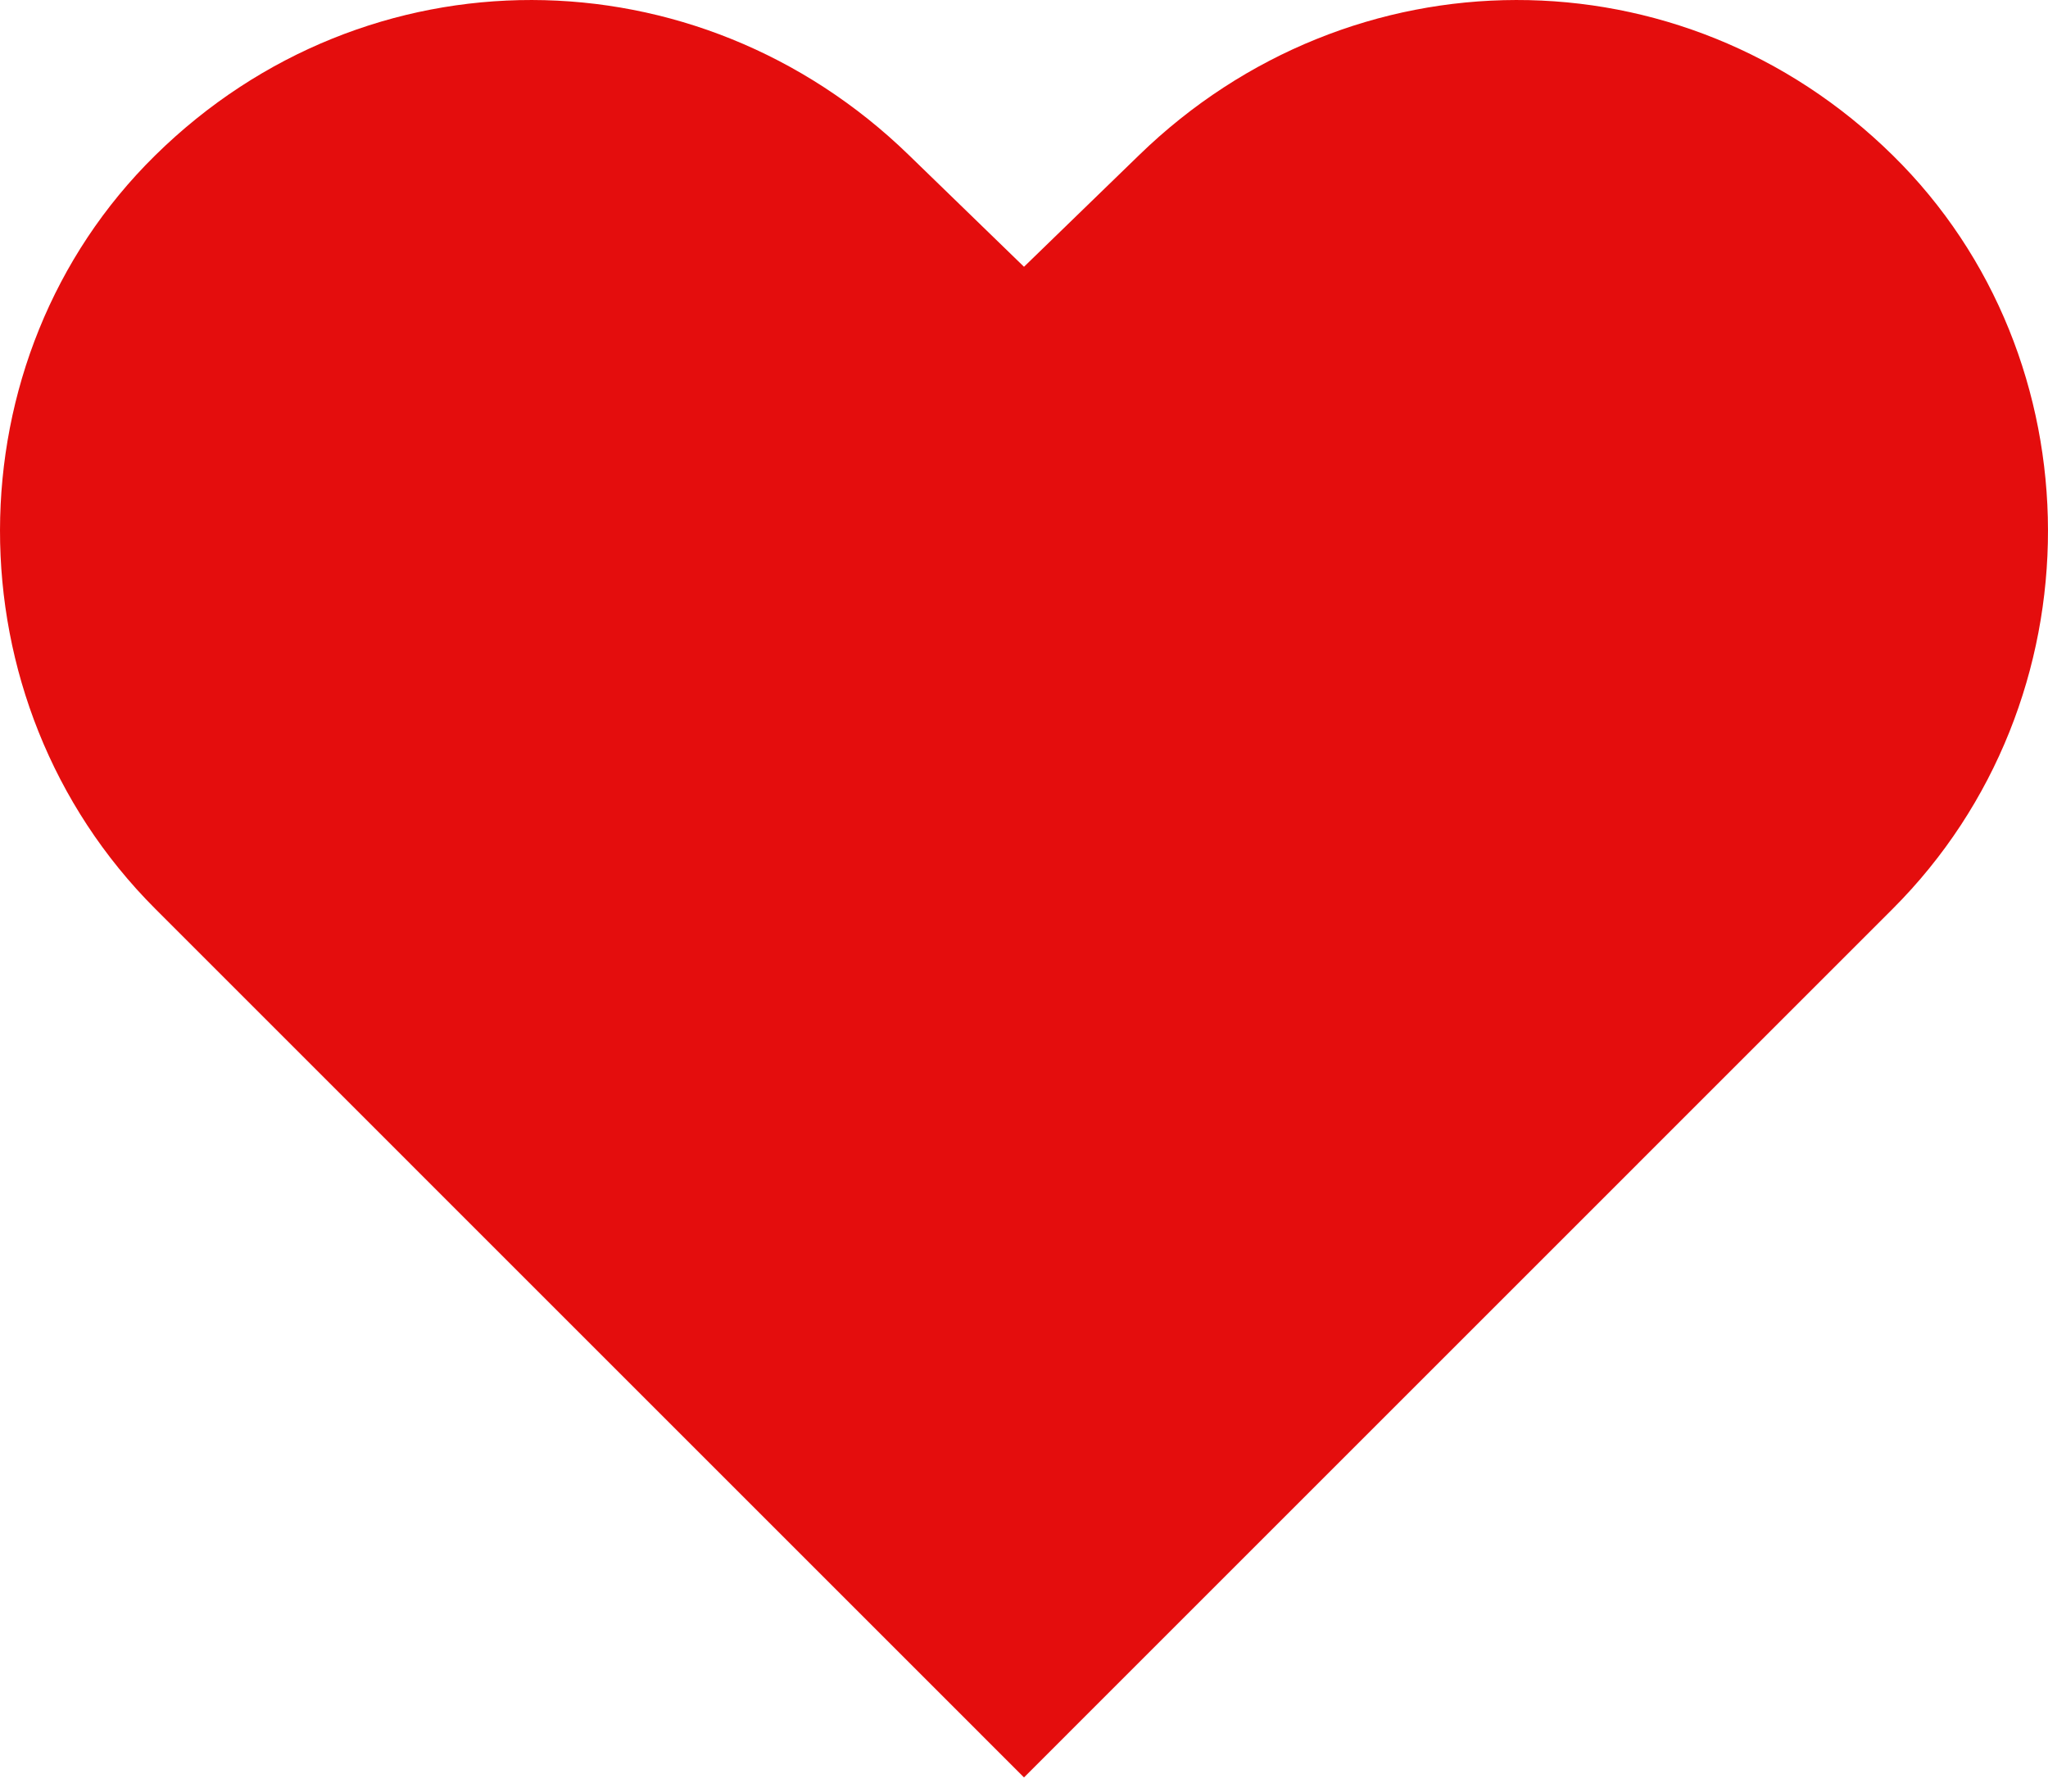
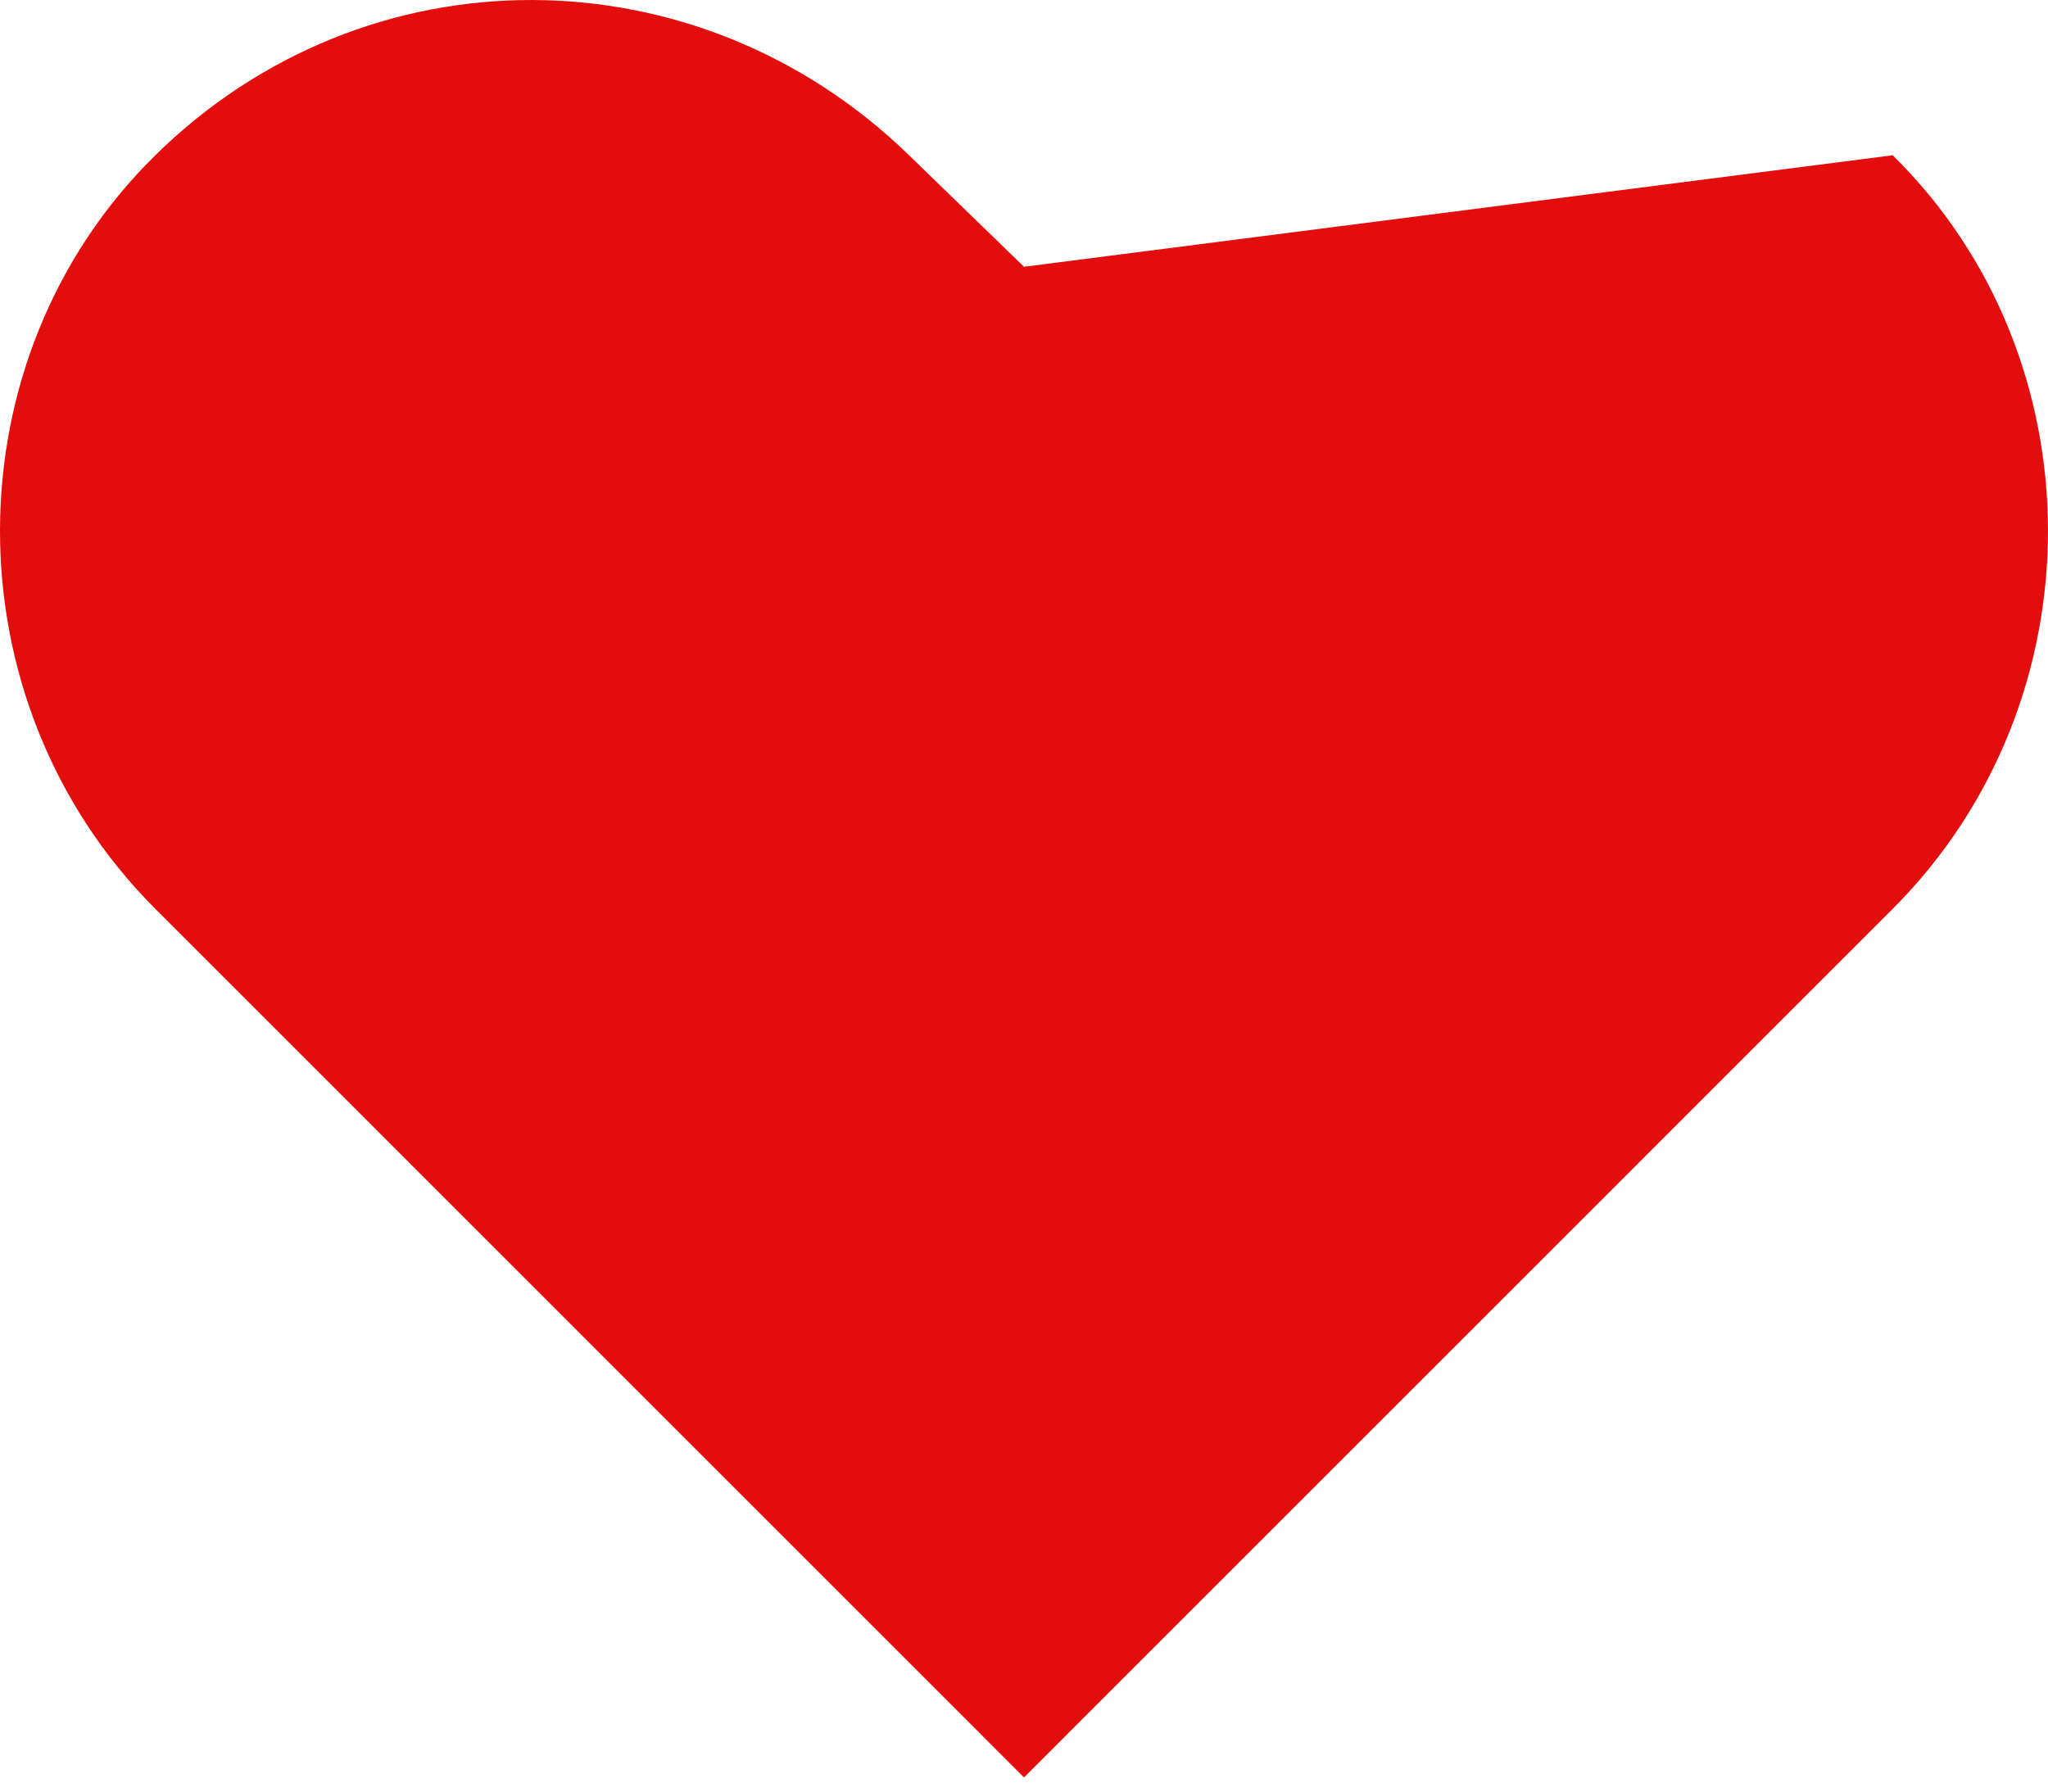
<svg xmlns="http://www.w3.org/2000/svg" width="24" height="21" viewBox="0 0 24 21" fill="none">
-   <path d="M12 20.834L22.18 10.653C24.616 8.217 24.597 4.196 22.18 1.82C19.705 -0.616 15.832 -0.597 13.347 1.82L12 3.127L10.653 1.82C8.168 -0.597 4.295 -0.616 1.82 1.82C-0.597 4.196 -0.616 8.217 1.82 10.653L12 20.834Z" fill="#E40D0D" />
+   <path d="M12 20.834L22.18 10.653C24.616 8.217 24.597 4.196 22.18 1.82L12 3.127L10.653 1.82C8.168 -0.597 4.295 -0.616 1.82 1.82C-0.597 4.196 -0.616 8.217 1.82 10.653L12 20.834Z" fill="#E40D0D" />
</svg>